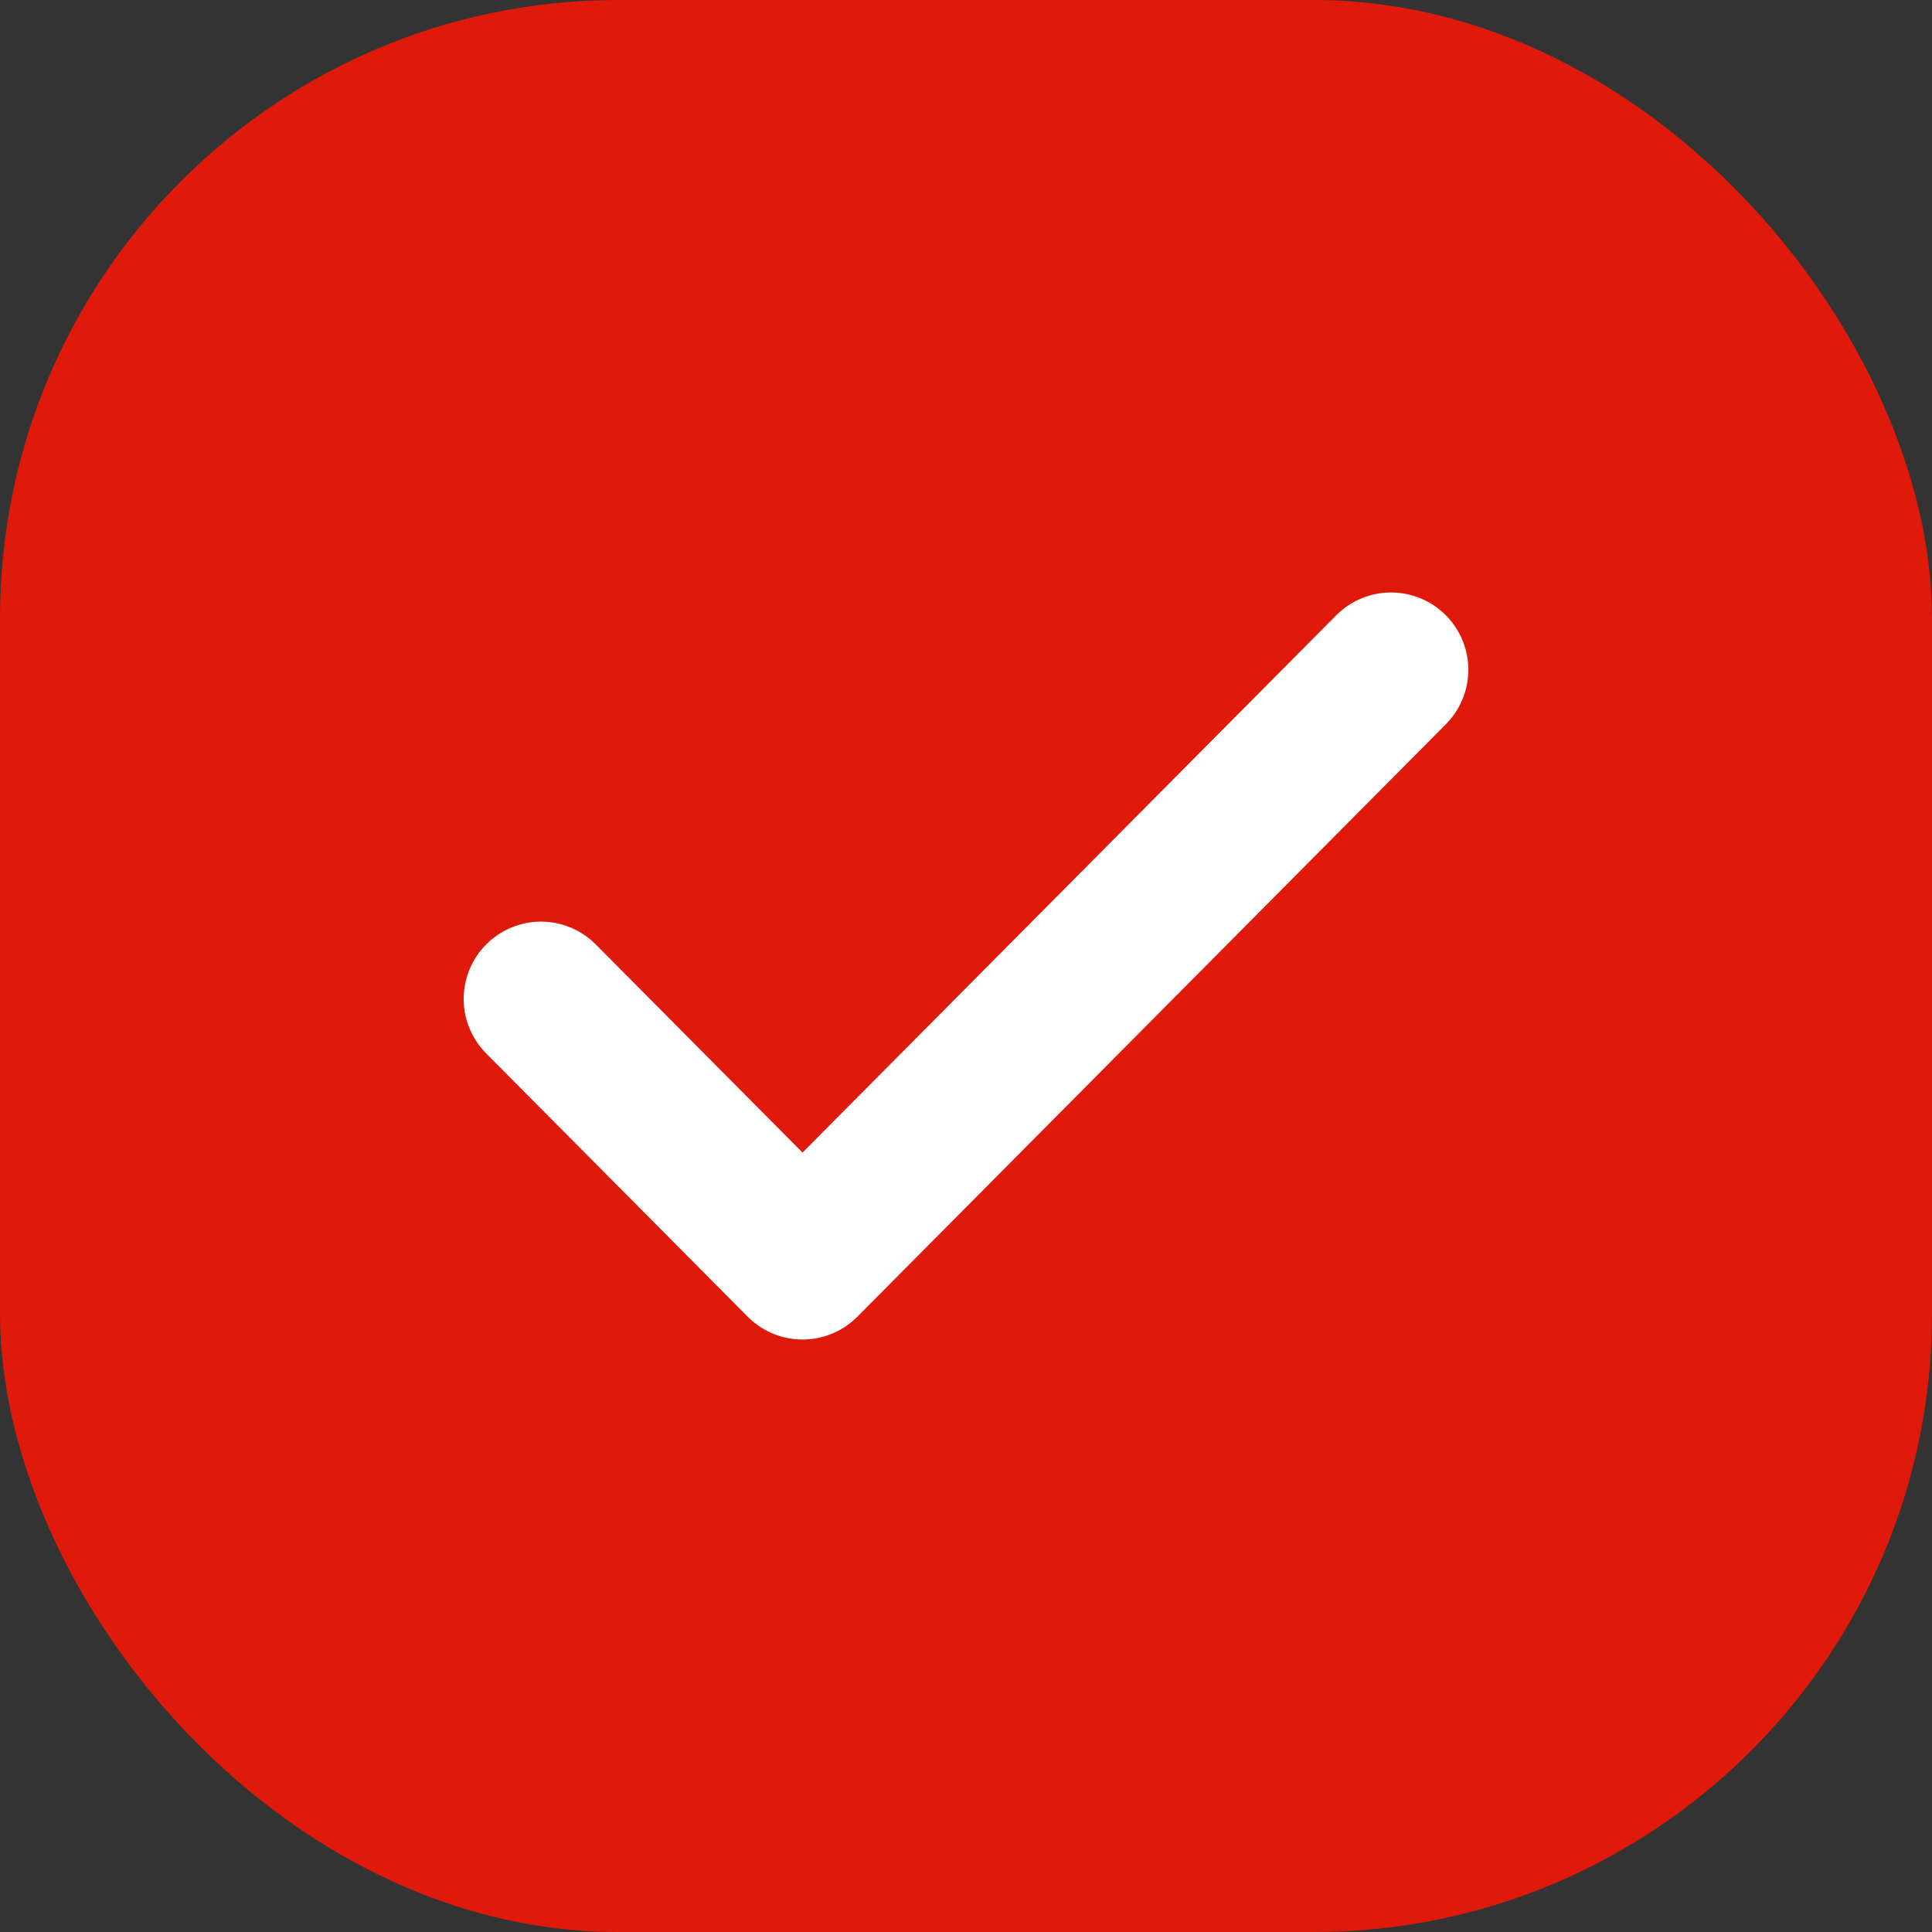
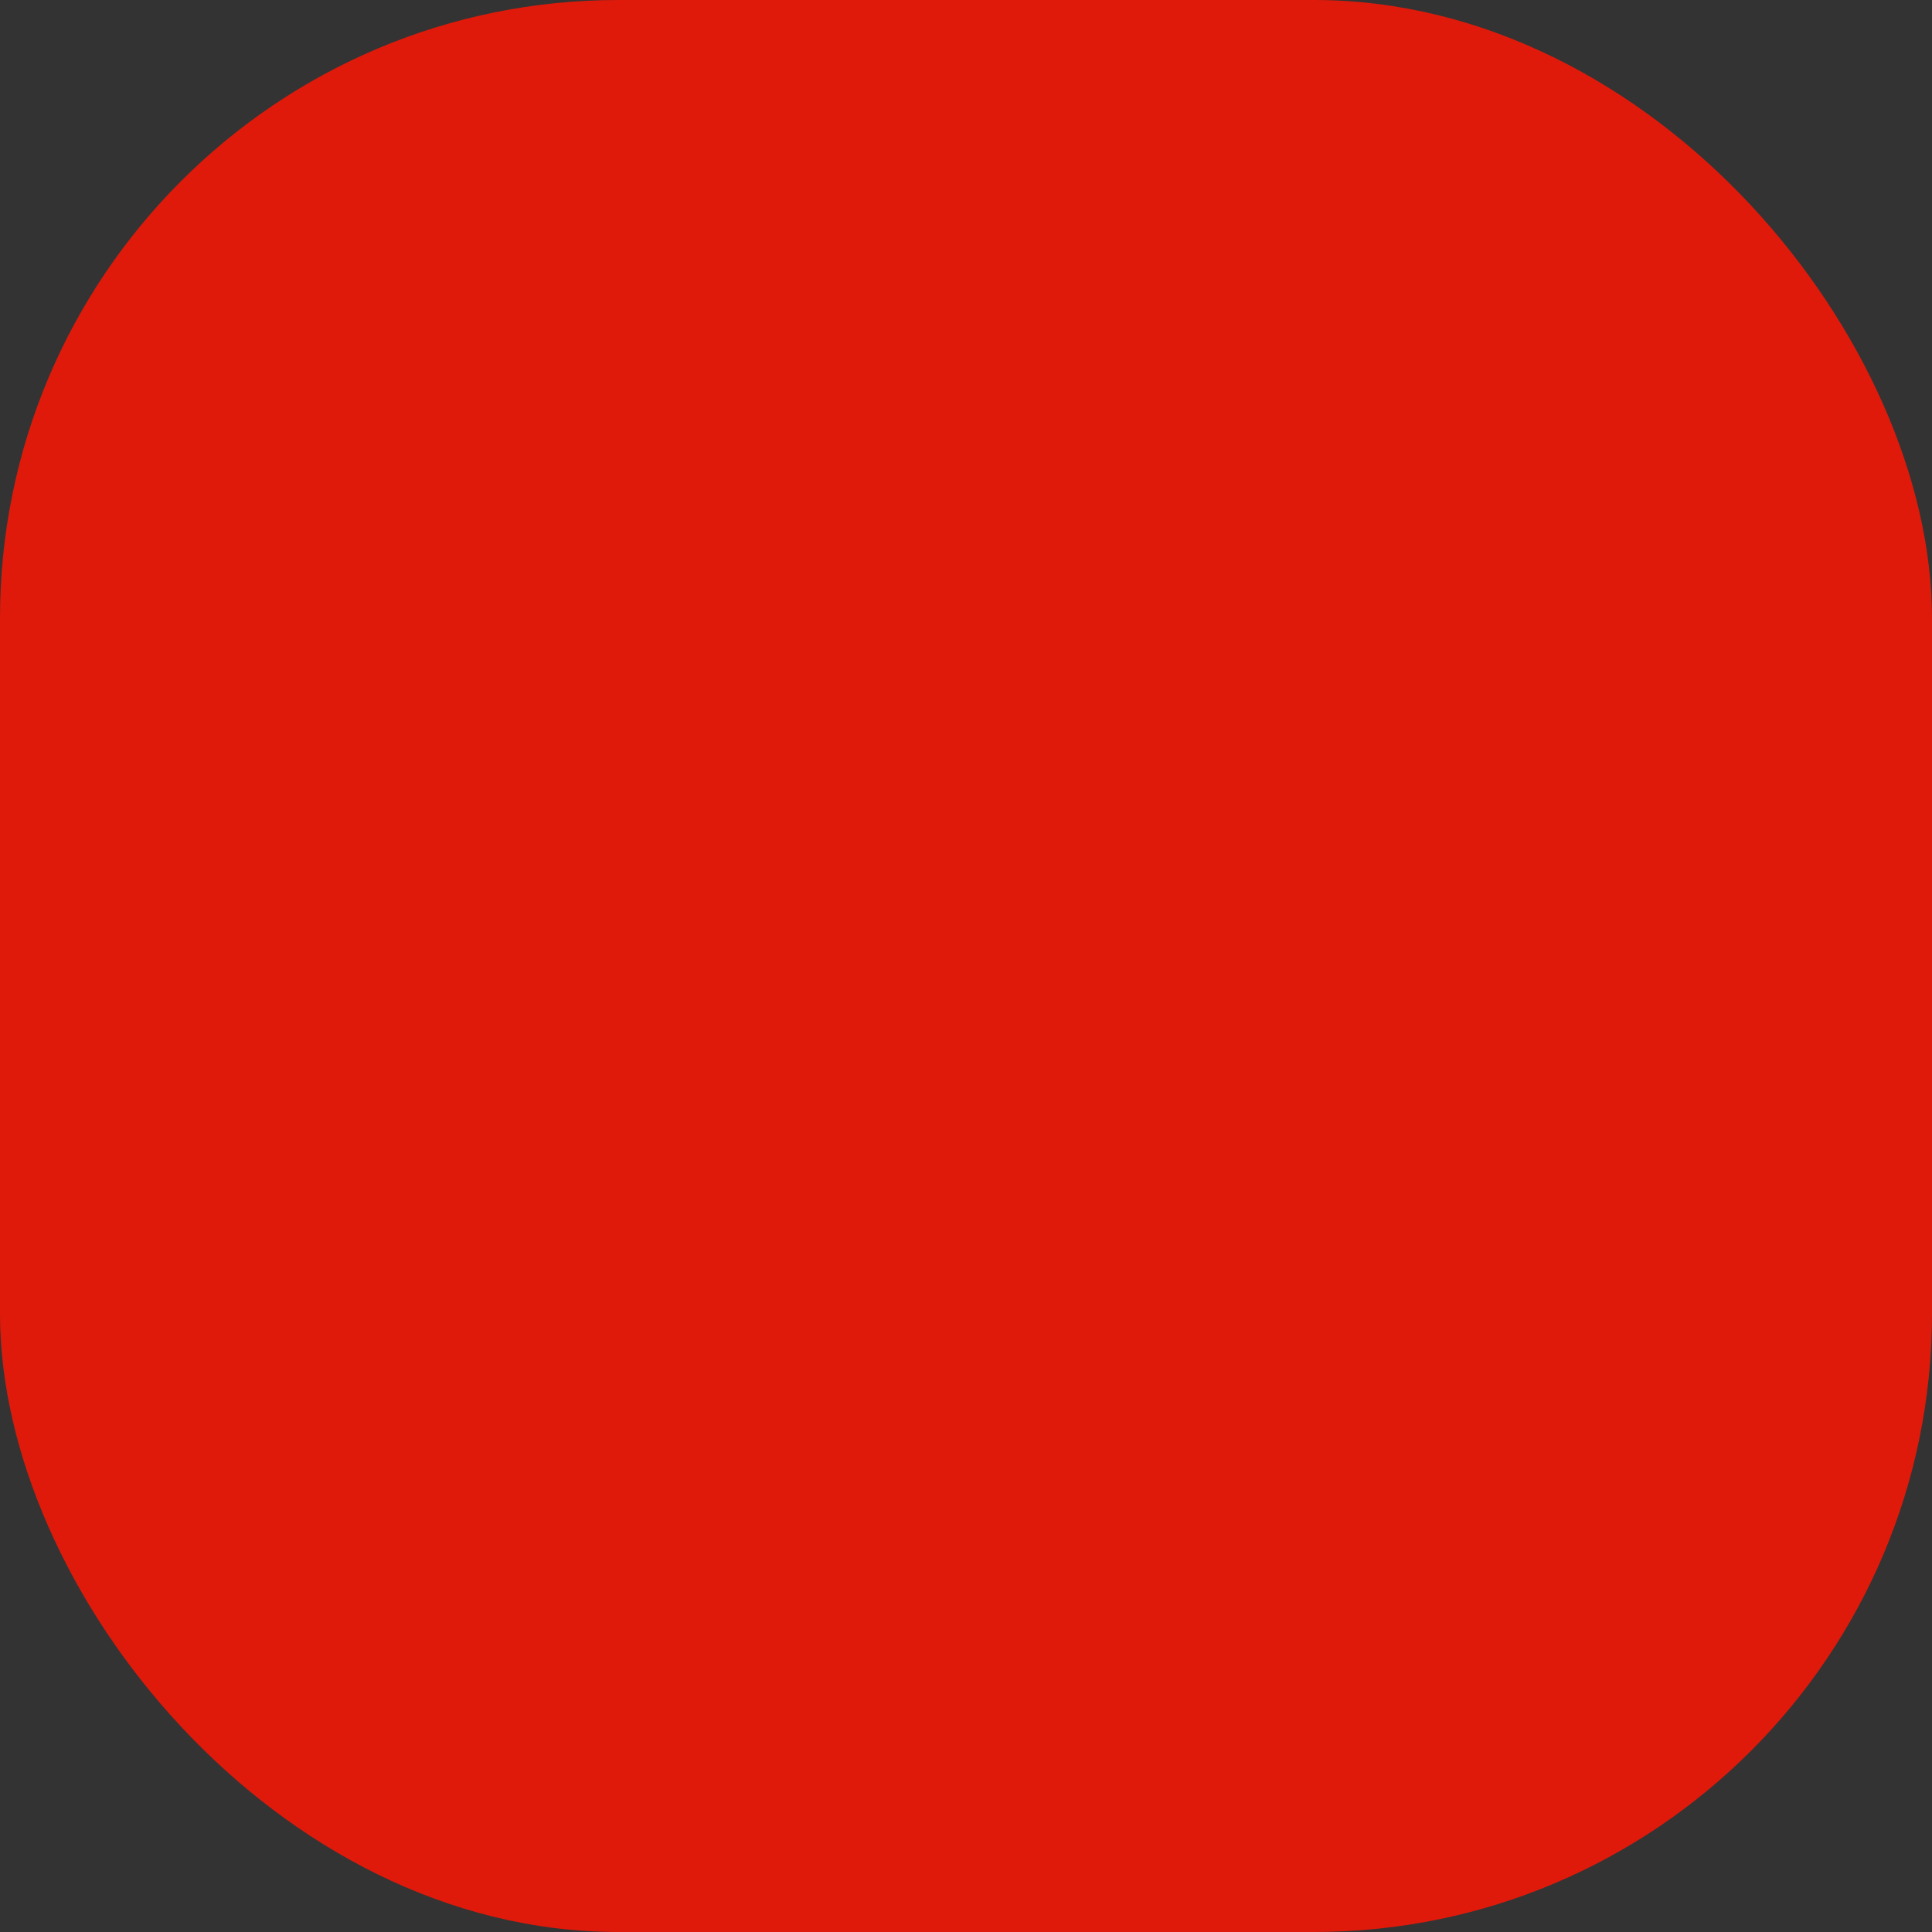
<svg xmlns="http://www.w3.org/2000/svg" width="75" height="75" viewBox="0 0 75 75" fill="none">
  <rect x="0" y="0" width="75" height="75" fill="#333333" stroke="none" />
  <rect width="75" height="75" rx="24" fill="#DF1A0A" />
-   <path d="M21 38.778L31.154 49L54 26" stroke="white" stroke-width="6" stroke-linecap="round" stroke-linejoin="round" />
</svg>